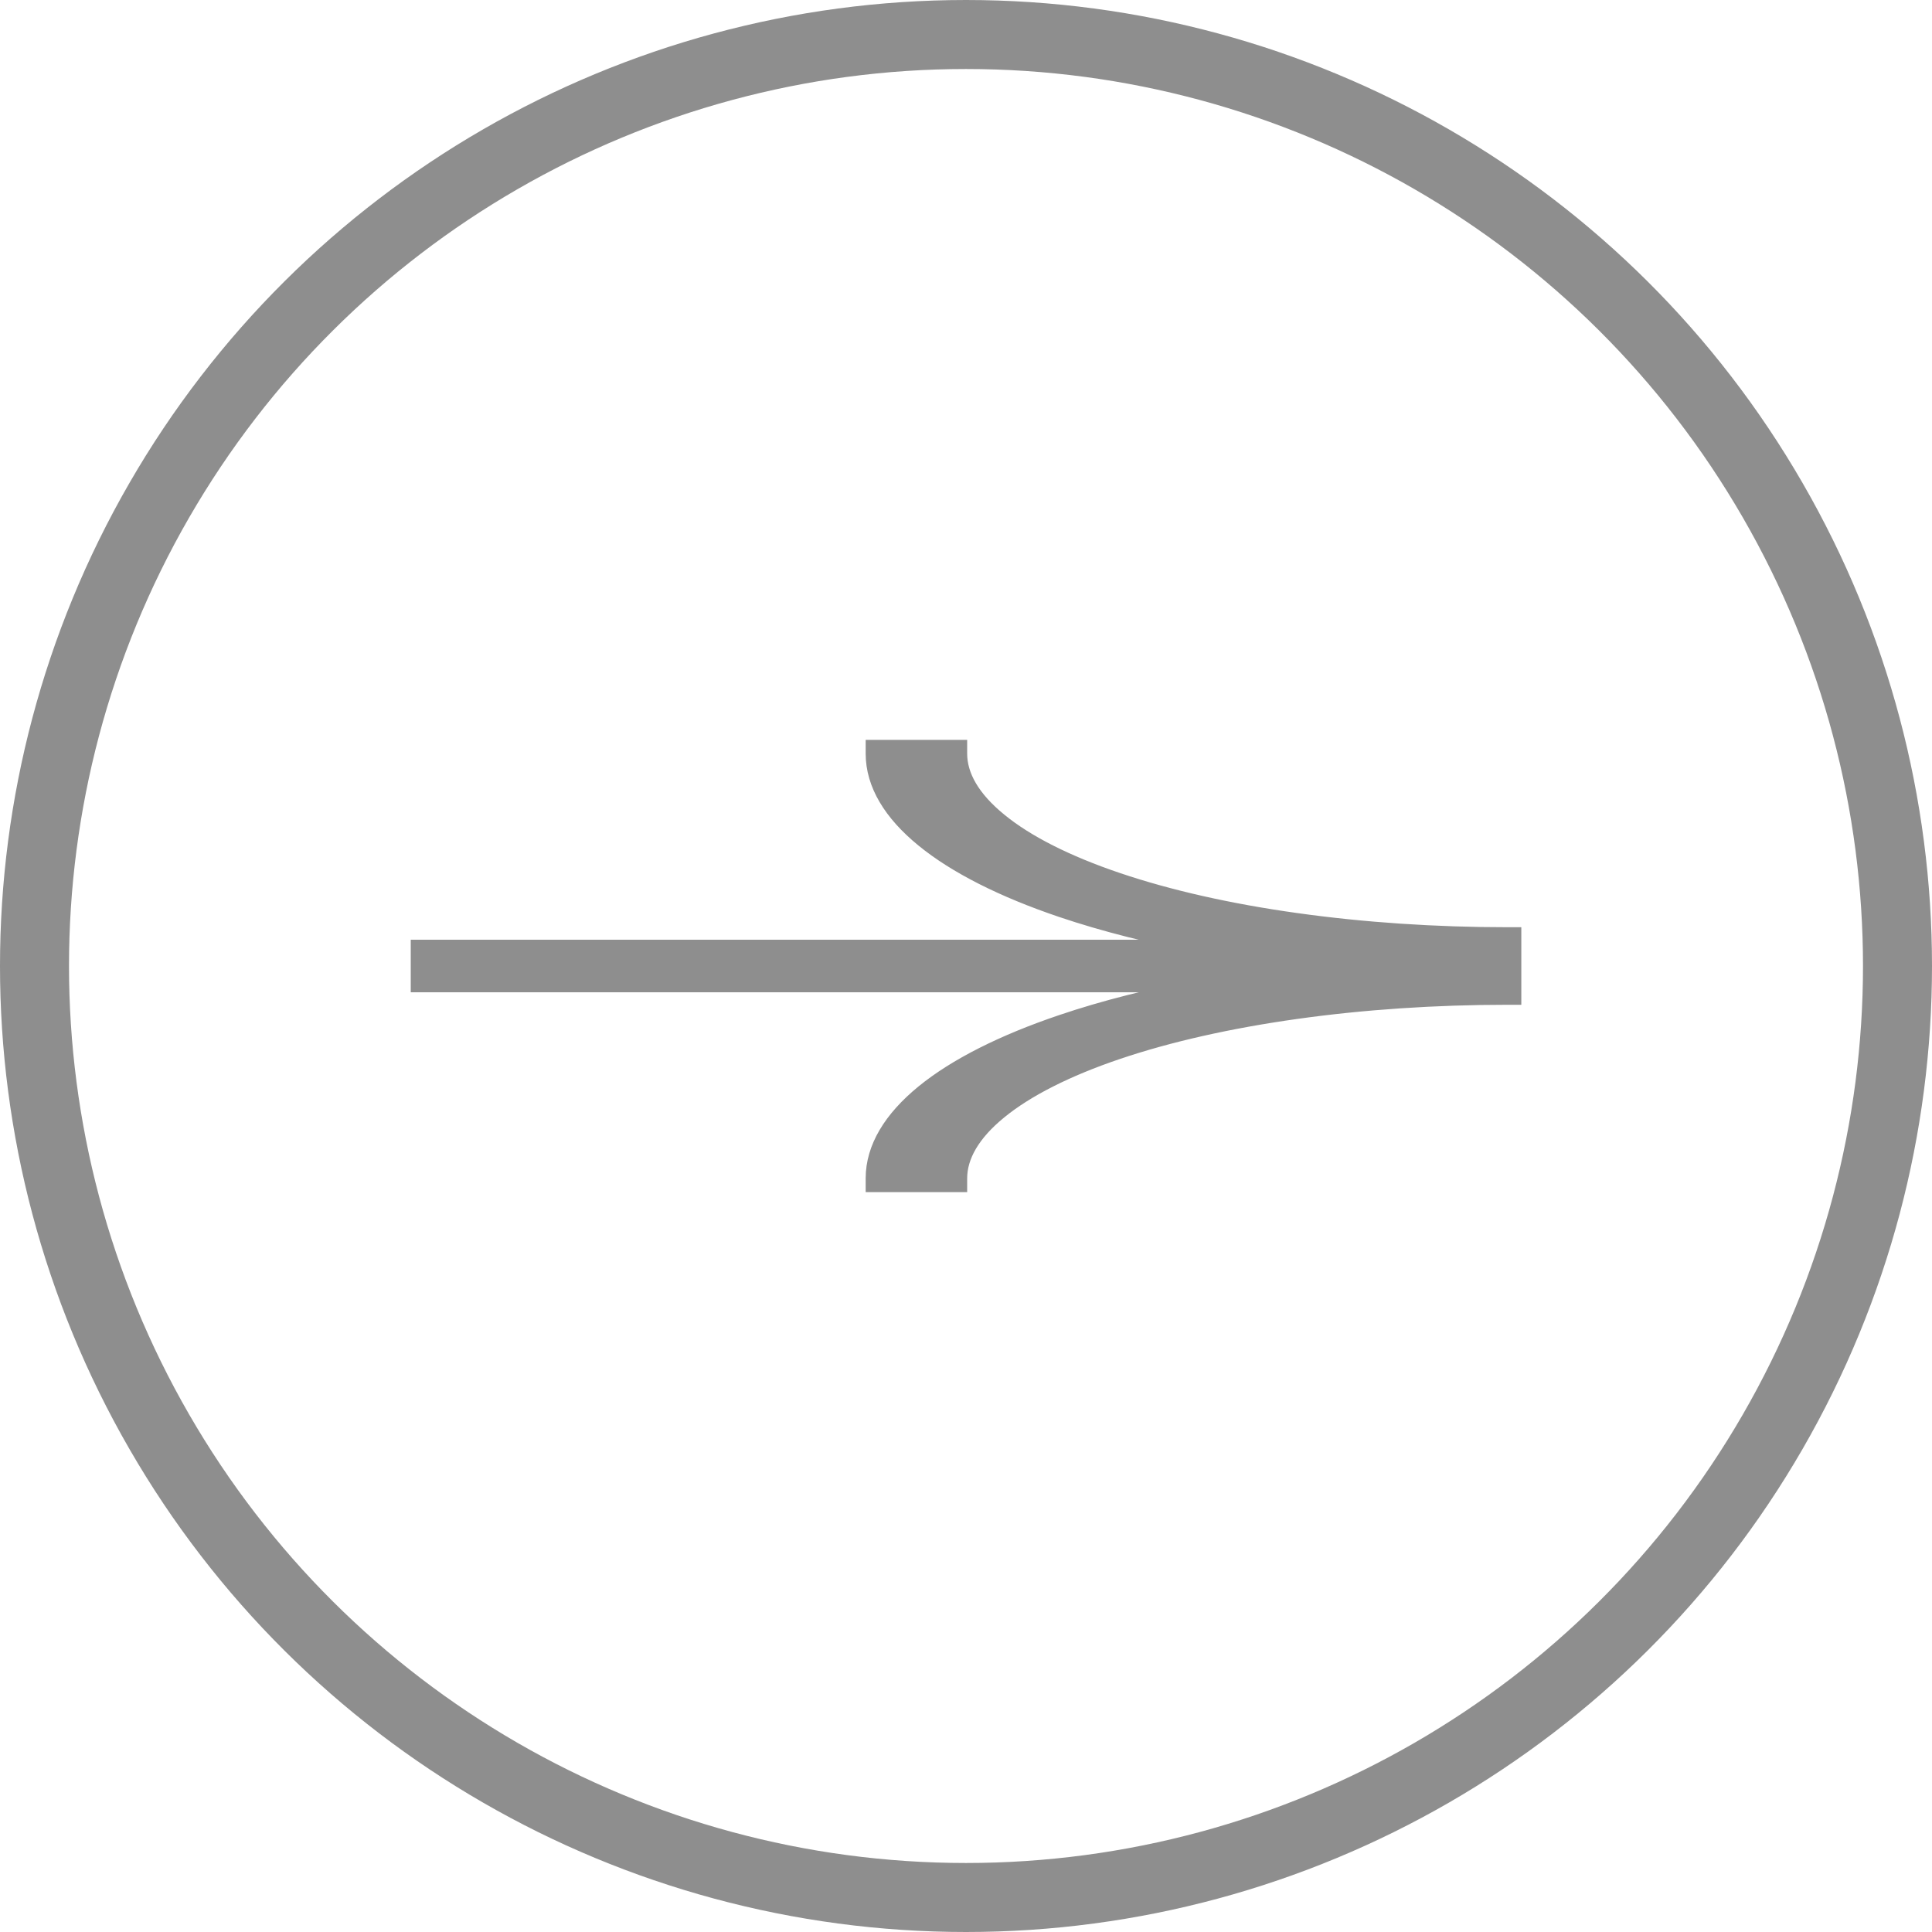
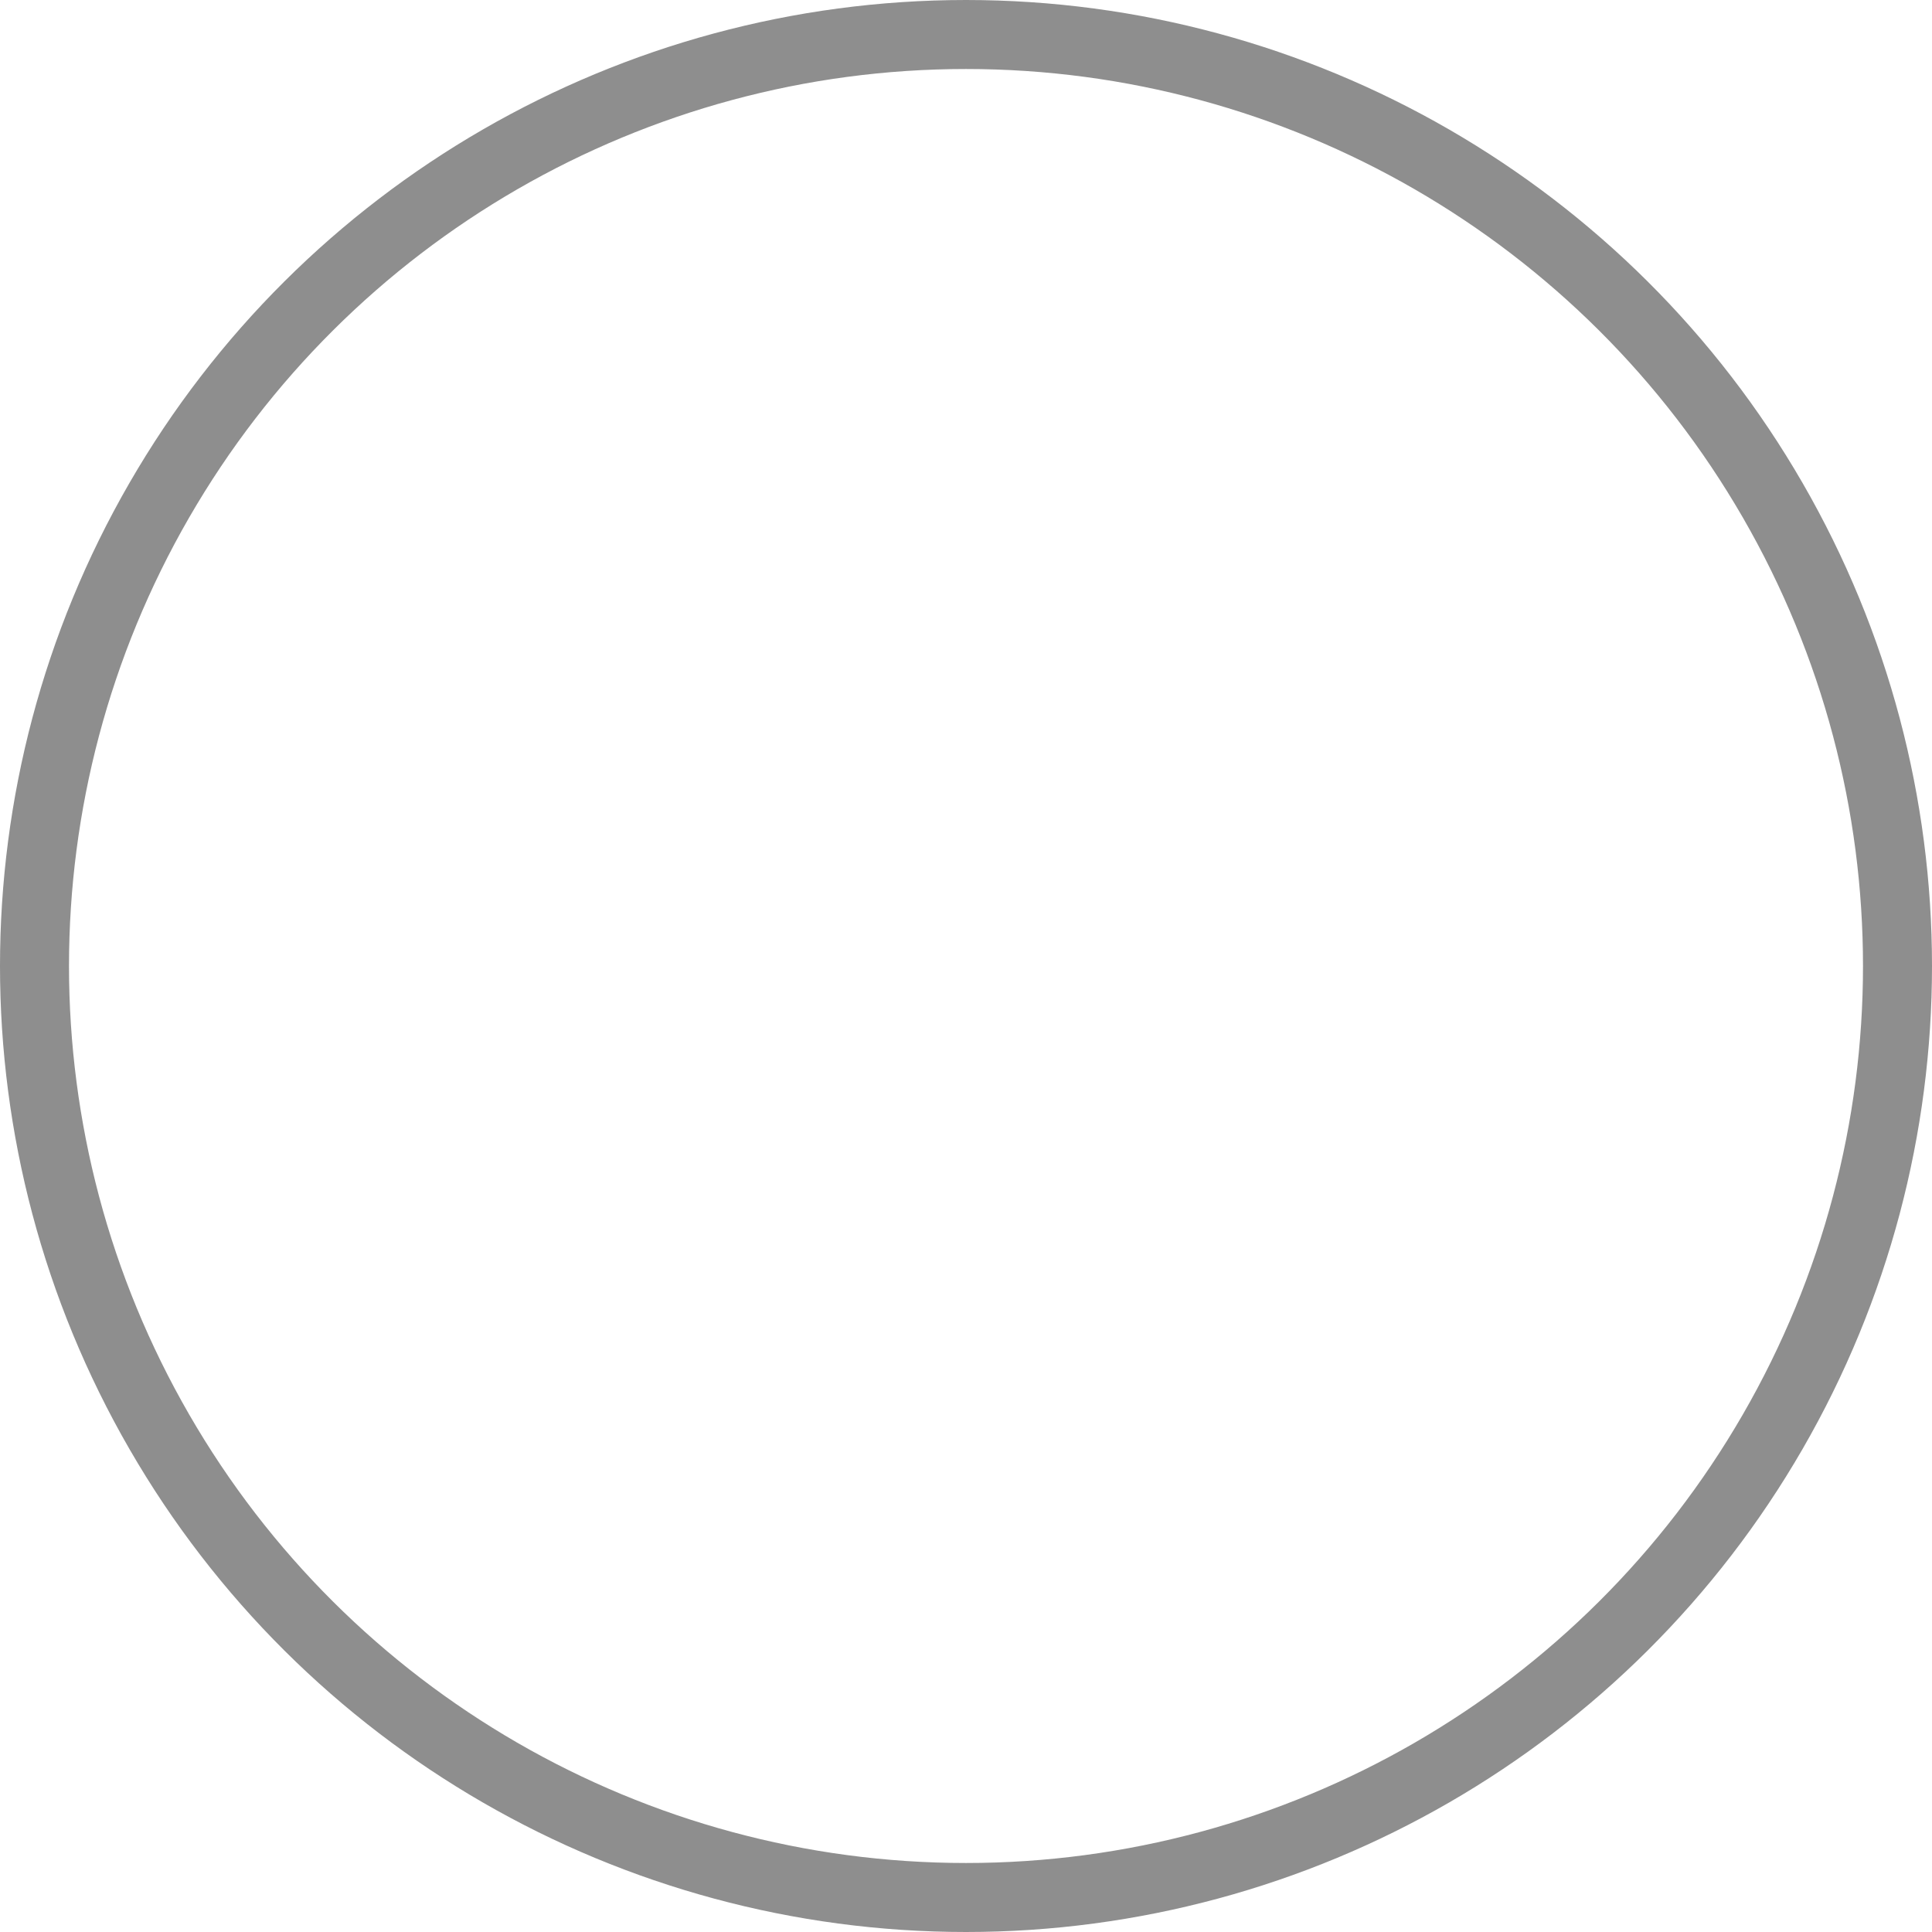
<svg xmlns="http://www.w3.org/2000/svg" width="28" height="28" viewBox="0 0 28 28" fill="none">
-   <path d="M13.817 10.823H13.917V10.923C13.917 11.238 14.1 11.565 14.492 11.884C14.882 12.204 15.462 12.498 16.201 12.748C16.94 12.998 17.819 13.197 18.788 13.332C19.758 13.468 20.797 13.538 21.848 13.538H21.948V13.638V13.719V13.819V13.9V14V14.1V14.181V14.281V14.362V14.462H21.848C20.797 14.462 19.758 14.532 18.788 14.668C17.819 14.804 16.94 15.002 16.201 15.252C15.462 15.502 14.882 15.797 14.492 16.116C14.1 16.435 13.917 16.763 13.917 17.077V17.177H13.817H12.746H12.646V17.077C12.646 16.631 12.906 16.206 13.376 15.822C13.846 15.439 14.529 15.095 15.38 14.807C15.996 14.598 16.694 14.422 17.452 14.281L6.153 14.281H6.053V14.181V13.819V13.719H6.153L17.452 13.719C16.694 13.579 15.996 13.402 15.38 13.194C14.529 12.906 13.846 12.562 13.376 12.178C12.906 11.795 12.646 11.369 12.646 10.923V10.823H12.746H13.817Z" fill="#8E8E8E" stroke="#8E8E8E" stroke-width="0.2" />
  <circle cx="14" cy="14" r="13.5" transform="rotate(-90 14 14)" stroke="#8E8E8E" />
</svg>